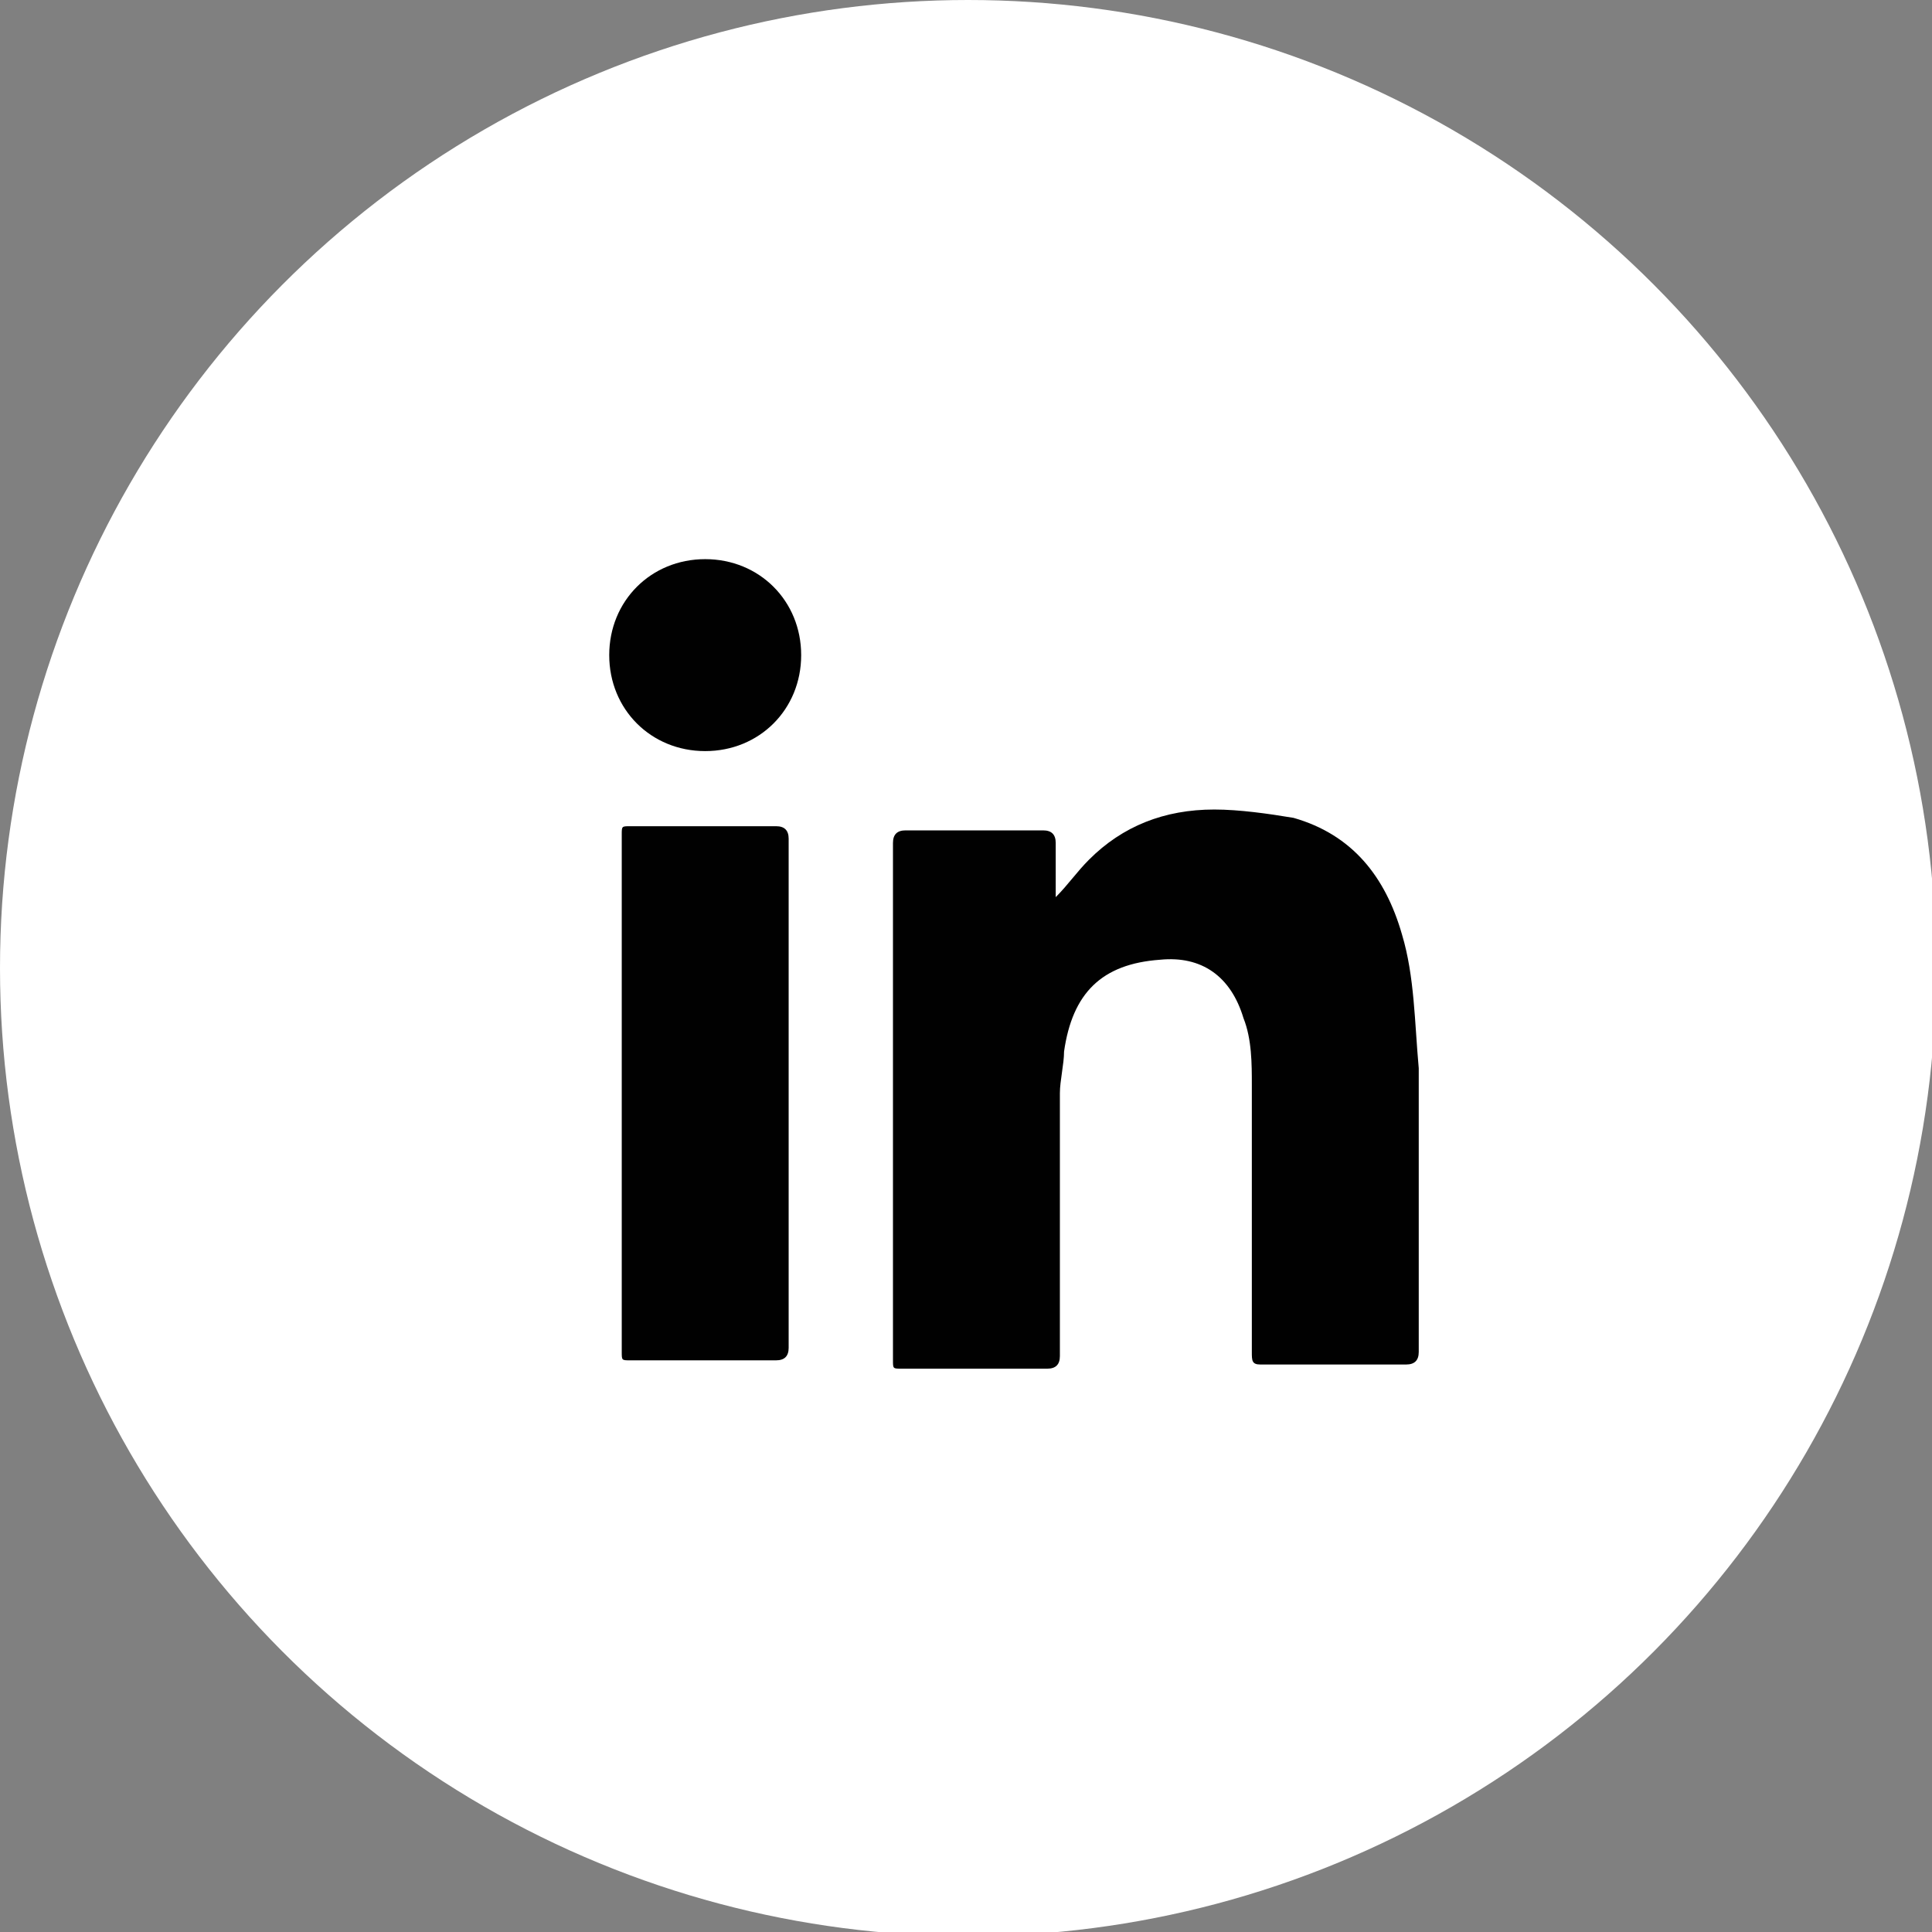
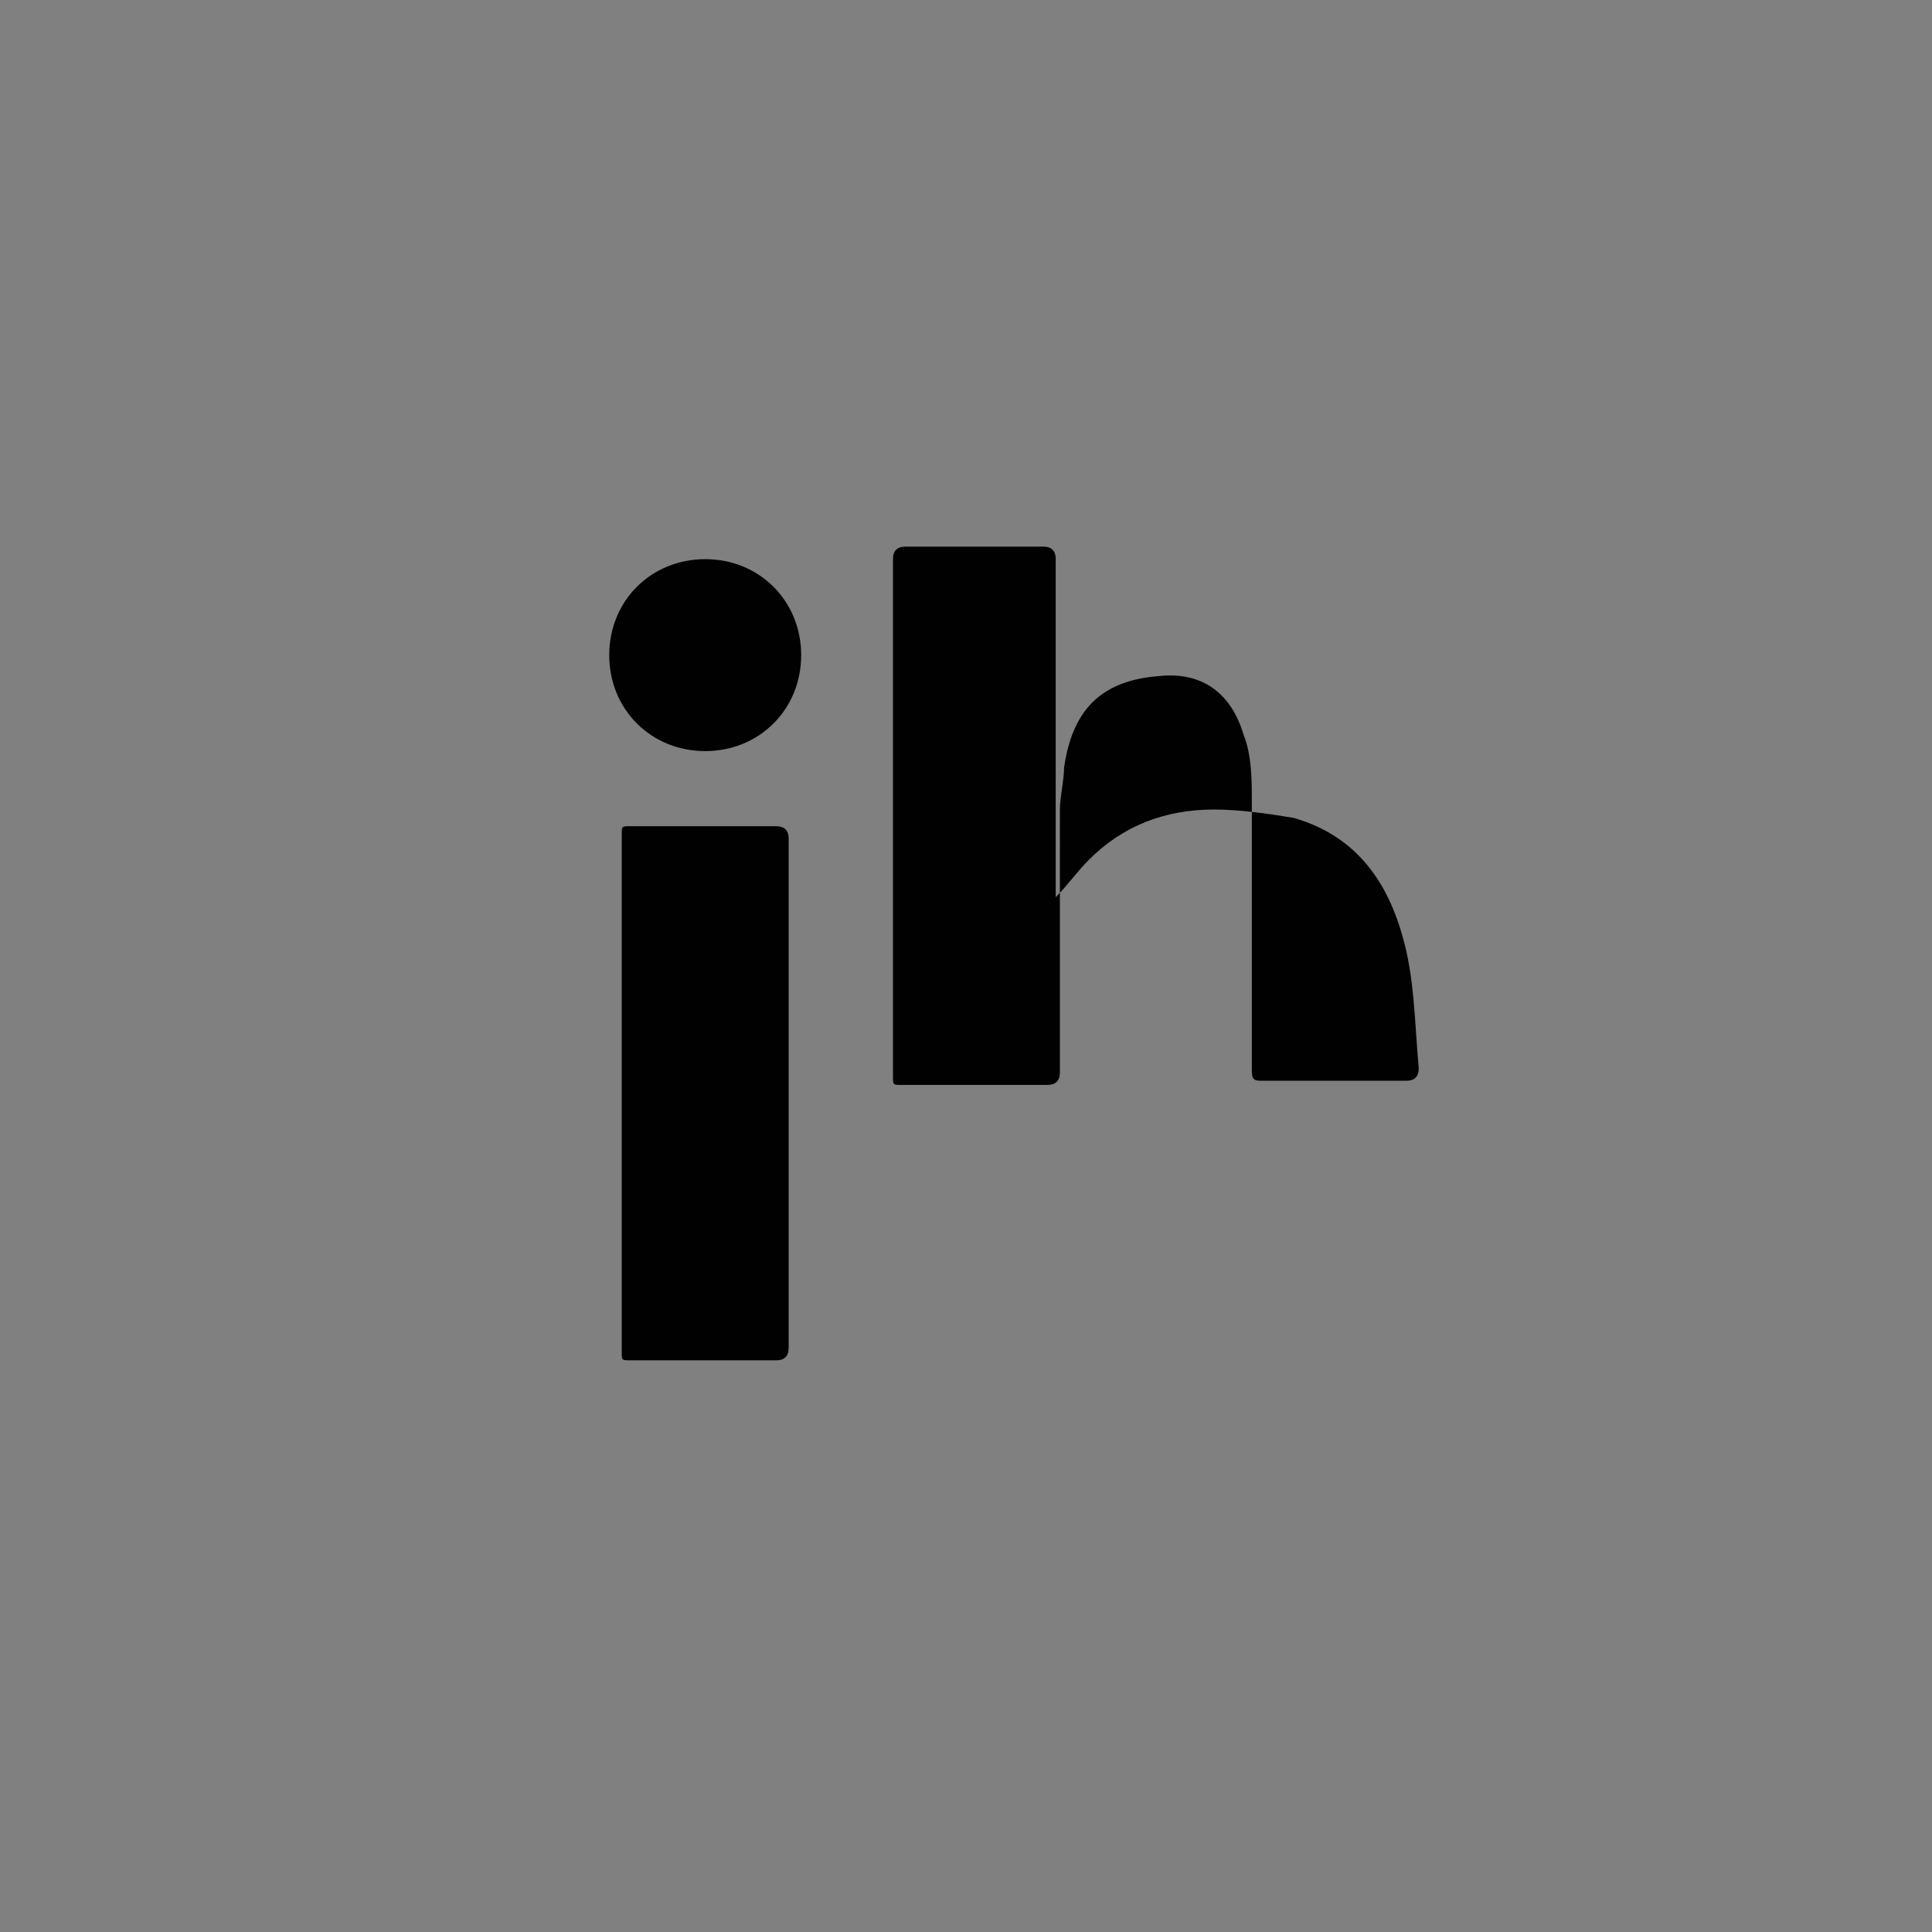
<svg xmlns="http://www.w3.org/2000/svg" version="1.1" id="Layer_1" x="0px" y="0px" viewBox="0 0 46.3 46.3" style="enable-background:new 0 0 46.3 46.3;" xml:space="preserve">
  <rect x="0" y="0" width="46.3" height="46.3" fill="#808080" stroke="none" />
  <style type="text/css">
	.st0{fill:#FFFFFF;}
	.st1{fill:#010101;}
</style>
-   <circle class="st0" cx="23.2" cy="23.2" r="23.2" />
  <g>
    <g>
      <g>
        <g>
-           <path class="st1" d="M25.3,21.5c0.3-0.3,0.5-0.6,0.8-0.9c0.8-0.8,1.8-1.2,3-1.2c0.6,0,1.3,0.1,1.9,0.2c1.4,0.4,2.2,1.4,2.6,2.8      c0.3,1,0.3,2.1,0.4,3.2c0,2.3,0,4.5,0,6.8c0,0.2-0.1,0.3-0.3,0.3c-1.2,0-2.3,0-3.5,0c-0.2,0-0.2-0.1-0.2-0.3c0-2.1,0-4.3,0-6.4      c0-0.5,0-1.1-0.2-1.6c-0.3-1-1-1.5-2-1.4c-1.4,0.1-2.1,0.8-2.3,2.2c0,0.3-0.1,0.7-0.1,1c0,2.1,0,4.2,0,6.3      c0,0.2-0.1,0.3-0.3,0.3c-1.2,0-2.3,0-3.5,0c-0.2,0-0.2,0-0.2-0.2c0-4.1,0-8.3,0-12.4c0-0.2,0.1-0.3,0.3-0.3c1.1,0,2.2,0,3.3,0      c0.2,0,0.3,0.1,0.3,0.3C25.3,20.5,25.3,21,25.3,21.5z" />
+           <path class="st1" d="M25.3,21.5c0.3-0.3,0.5-0.6,0.8-0.9c0.8-0.8,1.8-1.2,3-1.2c0.6,0,1.3,0.1,1.9,0.2c1.4,0.4,2.2,1.4,2.6,2.8      c0.3,1,0.3,2.1,0.4,3.2c0,0.2-0.1,0.3-0.3,0.3c-1.2,0-2.3,0-3.5,0c-0.2,0-0.2-0.1-0.2-0.3c0-2.1,0-4.3,0-6.4      c0-0.5,0-1.1-0.2-1.6c-0.3-1-1-1.5-2-1.4c-1.4,0.1-2.1,0.8-2.3,2.2c0,0.3-0.1,0.7-0.1,1c0,2.1,0,4.2,0,6.3      c0,0.2-0.1,0.3-0.3,0.3c-1.2,0-2.3,0-3.5,0c-0.2,0-0.2,0-0.2-0.2c0-4.1,0-8.3,0-12.4c0-0.2,0.1-0.3,0.3-0.3c1.1,0,2.2,0,3.3,0      c0.2,0,0.3,0.1,0.3,0.3C25.3,20.5,25.3,21,25.3,21.5z" />
          <path class="st1" d="M18.9,26.2c0,2,0,4.1,0,6.1c0,0.2-0.1,0.3-0.3,0.3c-1.2,0-2.3,0-3.5,0c-0.2,0-0.2,0-0.2-0.2      c0-4.1,0-8.3,0-12.4c0-0.2,0-0.2,0.2-0.2c1.2,0,2.4,0,3.5,0c0.2,0,0.3,0.1,0.3,0.3C18.9,22.1,18.9,24.2,18.9,26.2z" />
          <path class="st1" d="M19.2,15.7c0,1.3-1,2.3-2.3,2.3c-1.3,0-2.3-1-2.3-2.3c0-1.3,1-2.3,2.3-2.3C18.2,13.4,19.2,14.4,19.2,15.7z" />
        </g>
      </g>
    </g>
  </g>
</svg>